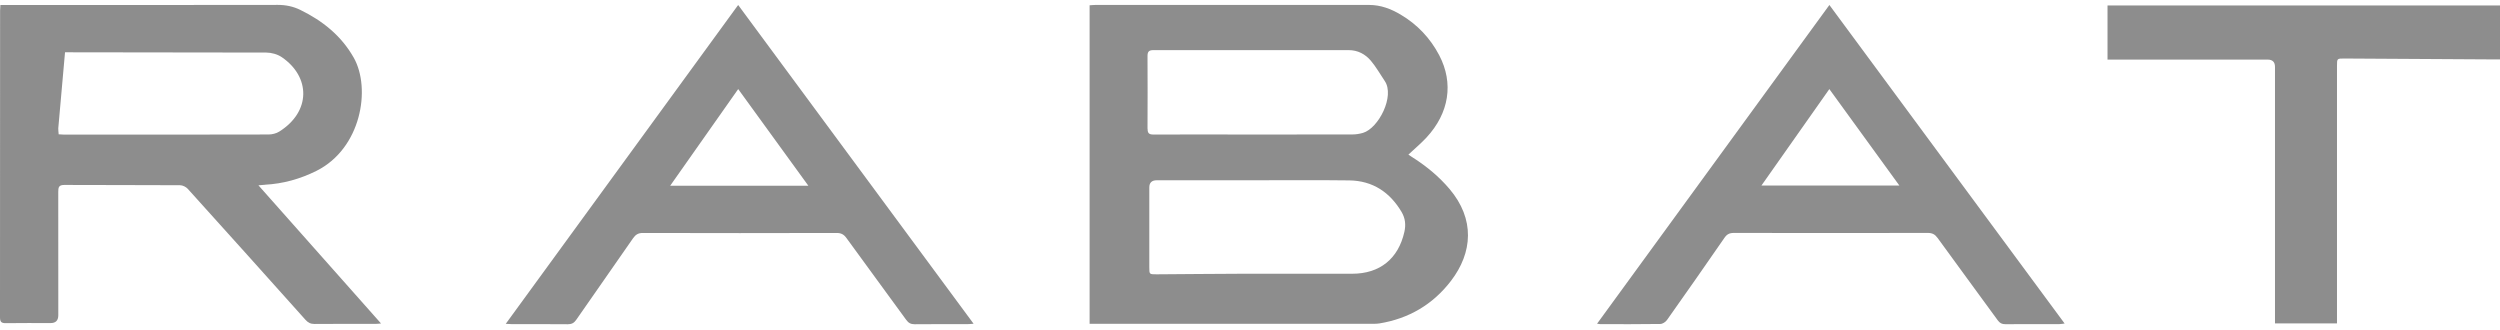
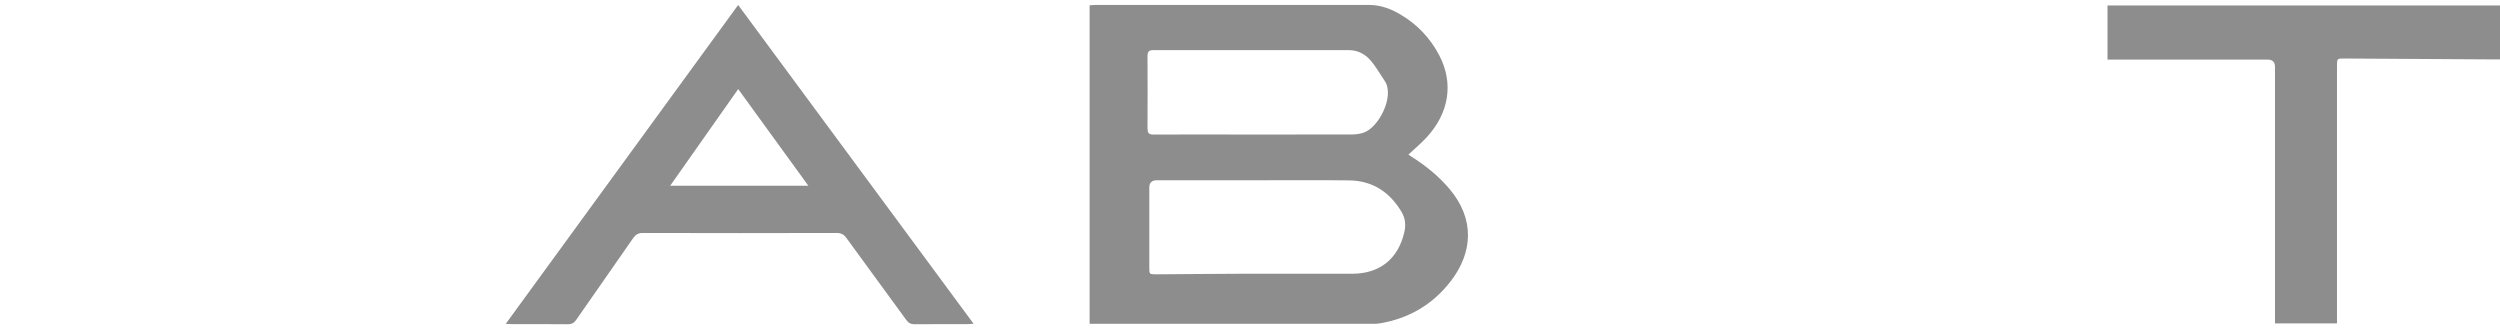
<svg xmlns="http://www.w3.org/2000/svg" width="250" height="33" viewBox="0 0 250 33" fill="none">
  <path d="M130.172 18.017C128.585 18.017 126.998 18.026 125.415 18.026C127.002 18.026 128.589 18.017 130.172 18.017Z" fill="#8D8D8D" />
  <path d="M141.346 15.803C141.17 15.69 141.003 15.573 140.841 15.46C141.472 14.865 142.095 14.347 142.645 13.756C144.922 11.303 145.382 8.313 143.921 5.522C143.023 3.813 141.734 2.451 140.07 1.464C139.1 0.886 138.068 0.494 136.913 0.494C127.791 0.494 118.669 0.494 109.547 0.494C109.358 0.494 109.168 0.517 108.961 0.53V32.379H109.655C118.759 32.379 127.863 32.379 136.968 32.379C137.292 32.379 137.621 32.392 137.937 32.343C140.877 31.865 143.285 30.449 145.089 28.099C147.271 25.259 147.51 21.908 144.94 18.883C143.903 17.665 142.69 16.66 141.351 15.798L141.346 15.803ZM114.751 12.881C114.764 10.455 114.764 8.029 114.751 5.603C114.751 5.157 114.899 5.012 115.346 5.012C121.853 5.021 128.359 5.021 134.866 5.012C135.782 5.012 136.526 5.414 137.085 6.072C137.612 6.694 138.018 7.425 138.478 8.106C139.493 9.603 137.869 12.818 136.3 13.287C135.962 13.386 135.597 13.445 135.245 13.445C131.967 13.458 128.684 13.454 125.406 13.454C122.056 13.449 118.701 13.44 115.35 13.454C114.899 13.454 114.755 13.318 114.76 12.872L114.751 12.881ZM140.44 23.18C139.835 25.872 137.987 27.374 135.222 27.374C131.543 27.374 127.868 27.364 124.188 27.374C121.343 27.383 118.493 27.414 115.648 27.432C114.931 27.432 114.931 27.432 114.931 26.724C114.931 24.064 114.931 21.403 114.931 18.743C114.931 18.265 115.18 18.026 115.68 18.026C118.926 18.026 122.168 18.026 125.415 18.026C127.002 18.026 128.589 18.017 130.172 18.017C131.759 18.017 133.347 18.017 134.929 18.04C137.27 18.071 138.992 19.221 140.165 21.209C140.525 21.823 140.598 22.472 140.44 23.18Z" fill="#8D8D8D" />
-   <path d="M26.483 18.473C28.305 18.378 30.013 17.9 31.65 17.084C36.119 14.847 37.124 8.854 35.37 5.761C34.121 3.561 32.255 2.077 30.022 0.986C29.319 0.643 28.584 0.49 27.786 0.49C18.808 0.508 9.83 0.499 0.857 0.499H0.041C0.027 0.733 0.009 0.891 0.009 1.049C0.009 11.276 0.009 21.503 0 31.73C0 32.176 0.126 32.32 0.577 32.316C2.074 32.293 3.571 32.307 5.064 32.307C5.572 32.307 5.827 32.048 5.83 31.531C5.83 27.414 5.83 23.297 5.826 19.185C5.826 18.747 5.871 18.491 6.43 18.495C10.286 18.518 14.146 18.495 18.001 18.522C18.262 18.522 18.596 18.684 18.776 18.883C22.709 23.234 26.627 27.599 30.537 31.969C30.798 32.262 31.055 32.401 31.461 32.397C33.499 32.379 35.533 32.388 37.571 32.388C37.72 32.388 37.873 32.365 38.103 32.347C34.008 27.734 29.977 23.189 25.842 18.531C26.18 18.5 26.334 18.482 26.492 18.477L26.483 18.473ZM6.354 13.458C6.214 13.458 6.069 13.44 5.867 13.431C5.848 13.201 5.826 13.021 5.826 12.845L6.502 5.229L26.618 5.256C27.145 5.256 27.754 5.427 28.183 5.72C31.059 7.686 31.109 11.163 27.921 13.161C27.619 13.35 27.209 13.449 26.848 13.449C20.016 13.467 13.185 13.463 6.354 13.463V13.458Z" fill="#8D8D8D" />
  <path d="M50.58 32.383C50.896 32.397 51.058 32.415 51.216 32.415C53.074 32.415 54.931 32.406 56.785 32.424C57.172 32.424 57.402 32.298 57.623 31.982C59.508 29.263 61.416 26.558 63.296 23.838C63.557 23.464 63.819 23.293 64.297 23.297C70.75 23.315 77.207 23.315 83.659 23.297C84.11 23.297 84.377 23.437 84.638 23.793C86.622 26.53 88.633 29.25 90.622 31.987C90.843 32.293 91.082 32.428 91.465 32.424C93.215 32.406 94.964 32.415 96.709 32.415C96.881 32.415 97.052 32.397 97.359 32.374C89.486 21.715 81.684 11.149 73.816 0.499C66.06 11.14 58.349 21.719 50.575 32.383H50.58ZM67.016 18.576C69.325 15.298 71.543 12.146 73.82 8.908C76.165 12.137 78.465 15.307 80.837 18.576H67.016Z" fill="#8D8D8D" />
-   <path d="M159.703 32.37C159.883 32.397 159.951 32.415 160.023 32.415C162.025 32.415 164.023 32.428 166.025 32.397C166.255 32.397 166.561 32.199 166.701 31.996C168.636 29.268 170.548 26.526 172.45 23.775C172.689 23.428 172.946 23.293 173.375 23.293C179.845 23.306 186.316 23.306 192.787 23.293C193.238 23.293 193.504 23.442 193.761 23.798C195.754 26.549 197.774 29.281 199.776 32.032C199.979 32.311 200.196 32.424 200.538 32.419C202.342 32.406 204.141 32.415 205.945 32.41C206.089 32.41 206.233 32.379 206.463 32.352C198.59 21.692 190.78 11.118 182.939 0.499C175.174 11.149 167.468 21.724 159.707 32.37H159.703ZM176.143 18.554C178.425 15.316 180.648 12.155 182.934 8.908C185.279 12.142 187.57 15.298 189.937 18.554H176.148H176.143Z" fill="#8D8D8D" />
  <path d="M210.752 0.553V5.959H211.509C216.591 5.959 221.673 5.959 226.759 5.959C227.252 5.959 227.499 6.201 227.499 6.685C227.499 15.005 227.499 23.329 227.499 31.648V32.343H233.699V31.608C233.699 23.27 233.699 14.928 233.699 6.591C233.699 5.856 233.699 5.851 234.425 5.851C239.399 5.878 244.372 5.91 249.346 5.941C249.558 5.941 249.765 5.941 250 5.941V0.548H210.752V0.553Z" fill="#8D8D8D" />
</svg>